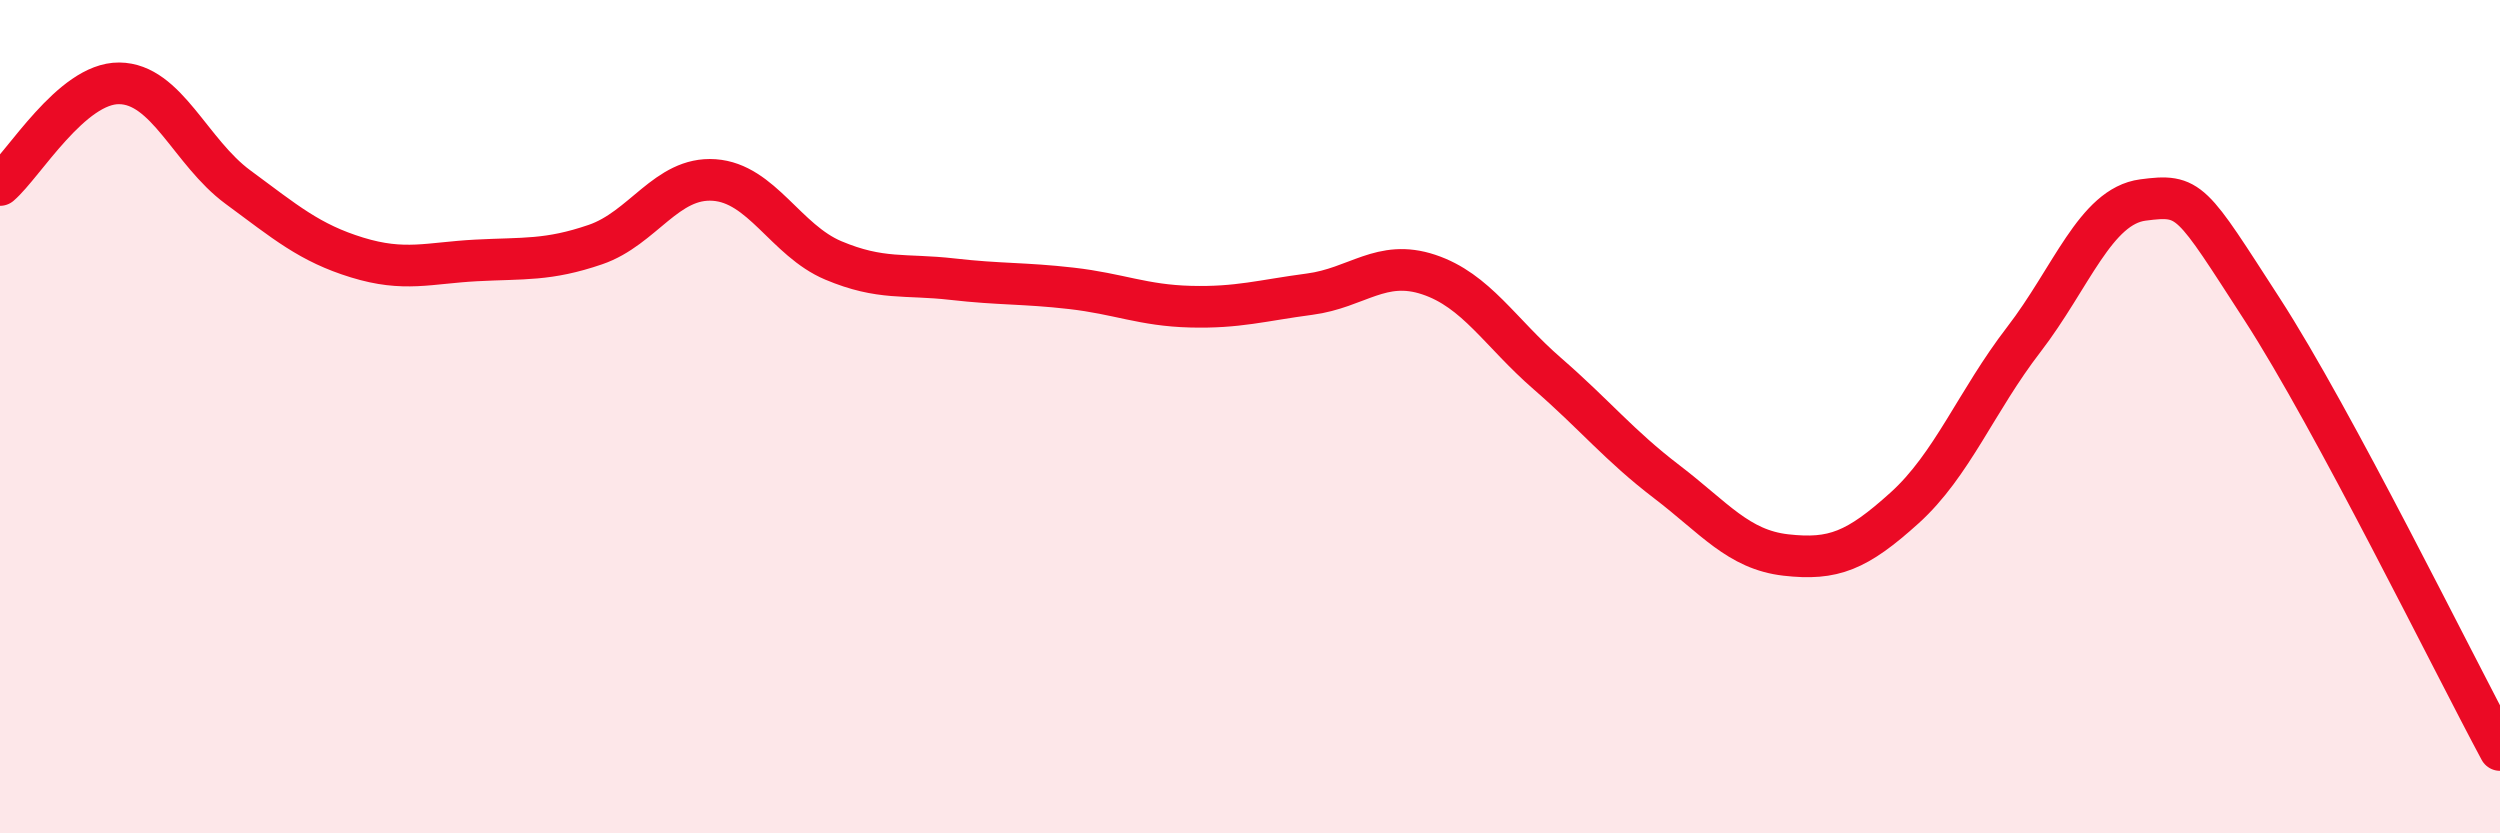
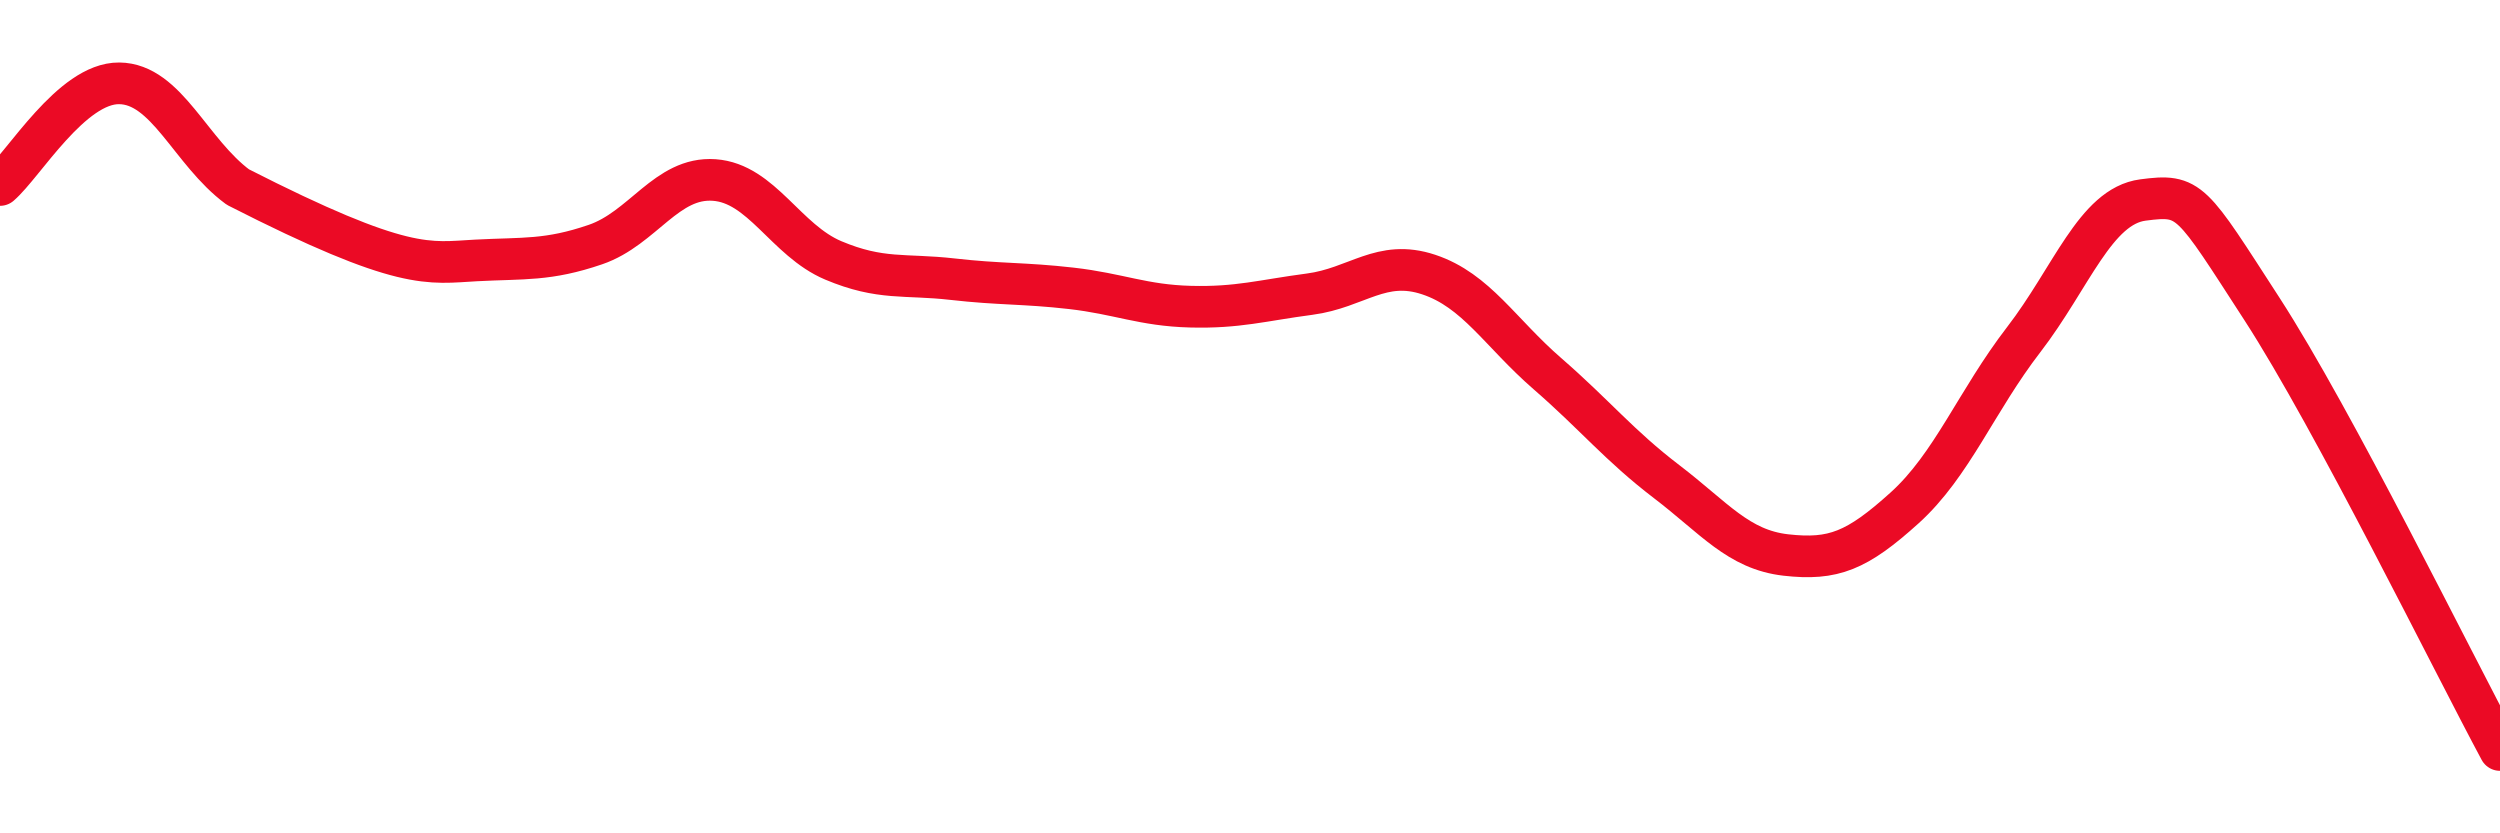
<svg xmlns="http://www.w3.org/2000/svg" width="60" height="20" viewBox="0 0 60 20">
-   <path d="M 0,4.44 C 0.57,3.95 1.72,1.99 2.86,2 C 4,2.01 4.57,3.65 5.71,4.49 C 6.85,5.33 7.43,5.83 8.57,6.18 C 9.71,6.53 10.29,6.31 11.43,6.25 C 12.57,6.19 13.15,6.26 14.29,5.87 C 15.43,5.48 16,4.24 17.14,4.32 C 18.28,4.4 18.86,5.77 20,6.25 C 21.14,6.73 21.72,6.57 22.86,6.7 C 24,6.83 24.57,6.79 25.71,6.92 C 26.85,7.05 27.43,7.33 28.57,7.36 C 29.71,7.39 30.29,7.21 31.43,7.06 C 32.57,6.91 33.15,6.21 34.29,6.59 C 35.43,6.97 36,7.98 37.14,8.97 C 38.28,9.96 38.86,10.69 40,11.56 C 41.14,12.43 41.72,13.19 42.86,13.32 C 44,13.45 44.57,13.22 45.71,12.19 C 46.85,11.16 47.43,9.63 48.57,8.15 C 49.71,6.67 50.29,4.95 51.43,4.8 C 52.57,4.65 52.58,4.78 54.29,7.42 C 56,10.06 58.86,15.88 60,18L60 20L0 20Z" fill="#EB0A25" opacity="0.1" stroke-linecap="round" stroke-linejoin="round" />
-   <path d="M 0,4.44 C 0.57,3.95 1.72,1.99 2.86,2 C 4,2.01 4.57,3.65 5.71,4.49 C 6.85,5.33 7.43,5.83 8.57,6.18 C 9.71,6.53 10.29,6.31 11.43,6.25 C 12.57,6.19 13.15,6.26 14.29,5.87 C 15.43,5.48 16,4.24 17.14,4.32 C 18.28,4.4 18.86,5.77 20,6.25 C 21.14,6.73 21.72,6.57 22.86,6.7 C 24,6.83 24.57,6.79 25.71,6.92 C 26.85,7.05 27.43,7.33 28.57,7.36 C 29.71,7.39 30.29,7.21 31.43,7.06 C 32.57,6.91 33.15,6.21 34.29,6.59 C 35.43,6.97 36,7.98 37.14,8.97 C 38.28,9.96 38.86,10.69 40,11.56 C 41.14,12.43 41.72,13.19 42.86,13.32 C 44,13.45 44.57,13.22 45.71,12.19 C 46.85,11.16 47.43,9.63 48.57,8.15 C 49.71,6.67 50.29,4.95 51.43,4.8 C 52.57,4.65 52.58,4.78 54.29,7.42 C 56,10.06 58.86,15.88 60,18" stroke="#EB0A25" stroke-width="1" fill="none" stroke-linecap="round" stroke-linejoin="round" />
+   <path d="M 0,4.44 C 0.57,3.95 1.72,1.99 2.86,2 C 4,2.01 4.57,3.65 5.71,4.49 C 9.71,6.53 10.29,6.31 11.43,6.25 C 12.57,6.19 13.15,6.26 14.29,5.87 C 15.43,5.48 16,4.24 17.14,4.32 C 18.28,4.4 18.86,5.77 20,6.25 C 21.14,6.73 21.72,6.57 22.86,6.7 C 24,6.83 24.57,6.79 25.71,6.92 C 26.85,7.05 27.43,7.33 28.57,7.36 C 29.71,7.39 30.29,7.21 31.43,7.06 C 32.57,6.91 33.15,6.21 34.29,6.59 C 35.43,6.97 36,7.98 37.14,8.97 C 38.28,9.96 38.86,10.69 40,11.56 C 41.14,12.43 41.72,13.19 42.86,13.32 C 44,13.45 44.57,13.22 45.71,12.19 C 46.85,11.16 47.43,9.63 48.57,8.15 C 49.71,6.67 50.29,4.95 51.43,4.8 C 52.57,4.65 52.58,4.78 54.29,7.42 C 56,10.06 58.86,15.88 60,18" stroke="#EB0A25" stroke-width="1" fill="none" stroke-linecap="round" stroke-linejoin="round" />
</svg>